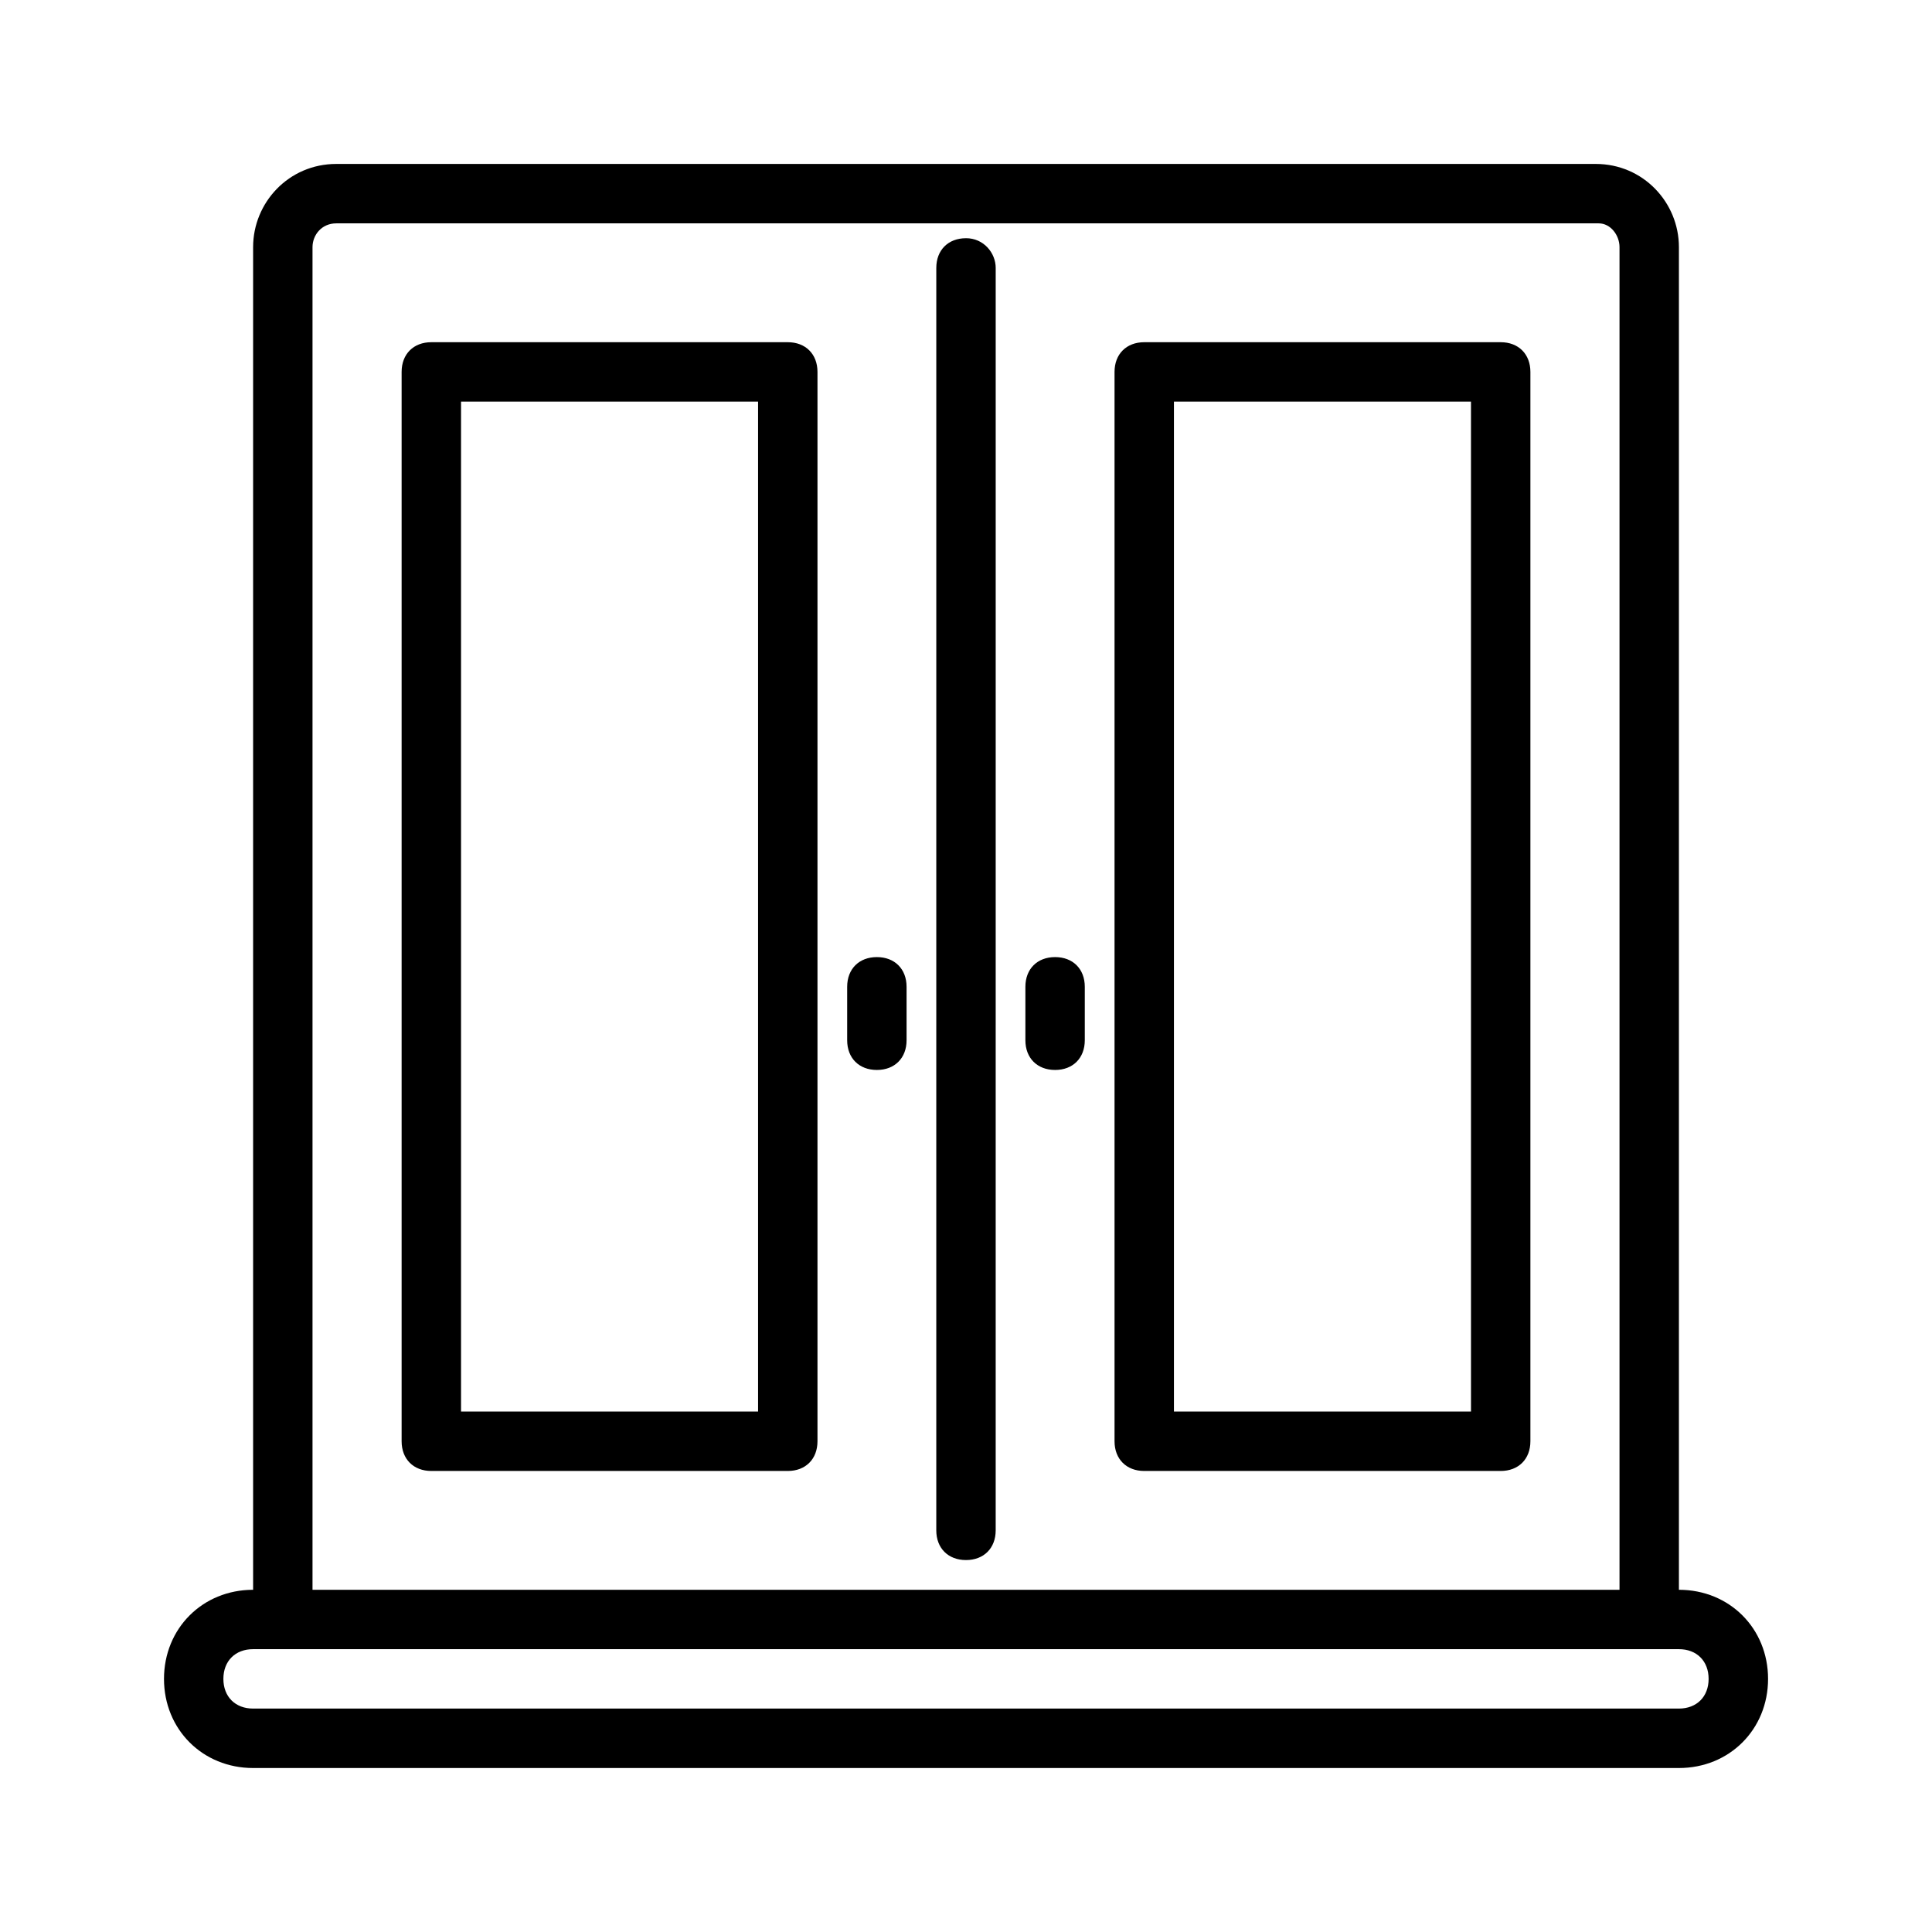
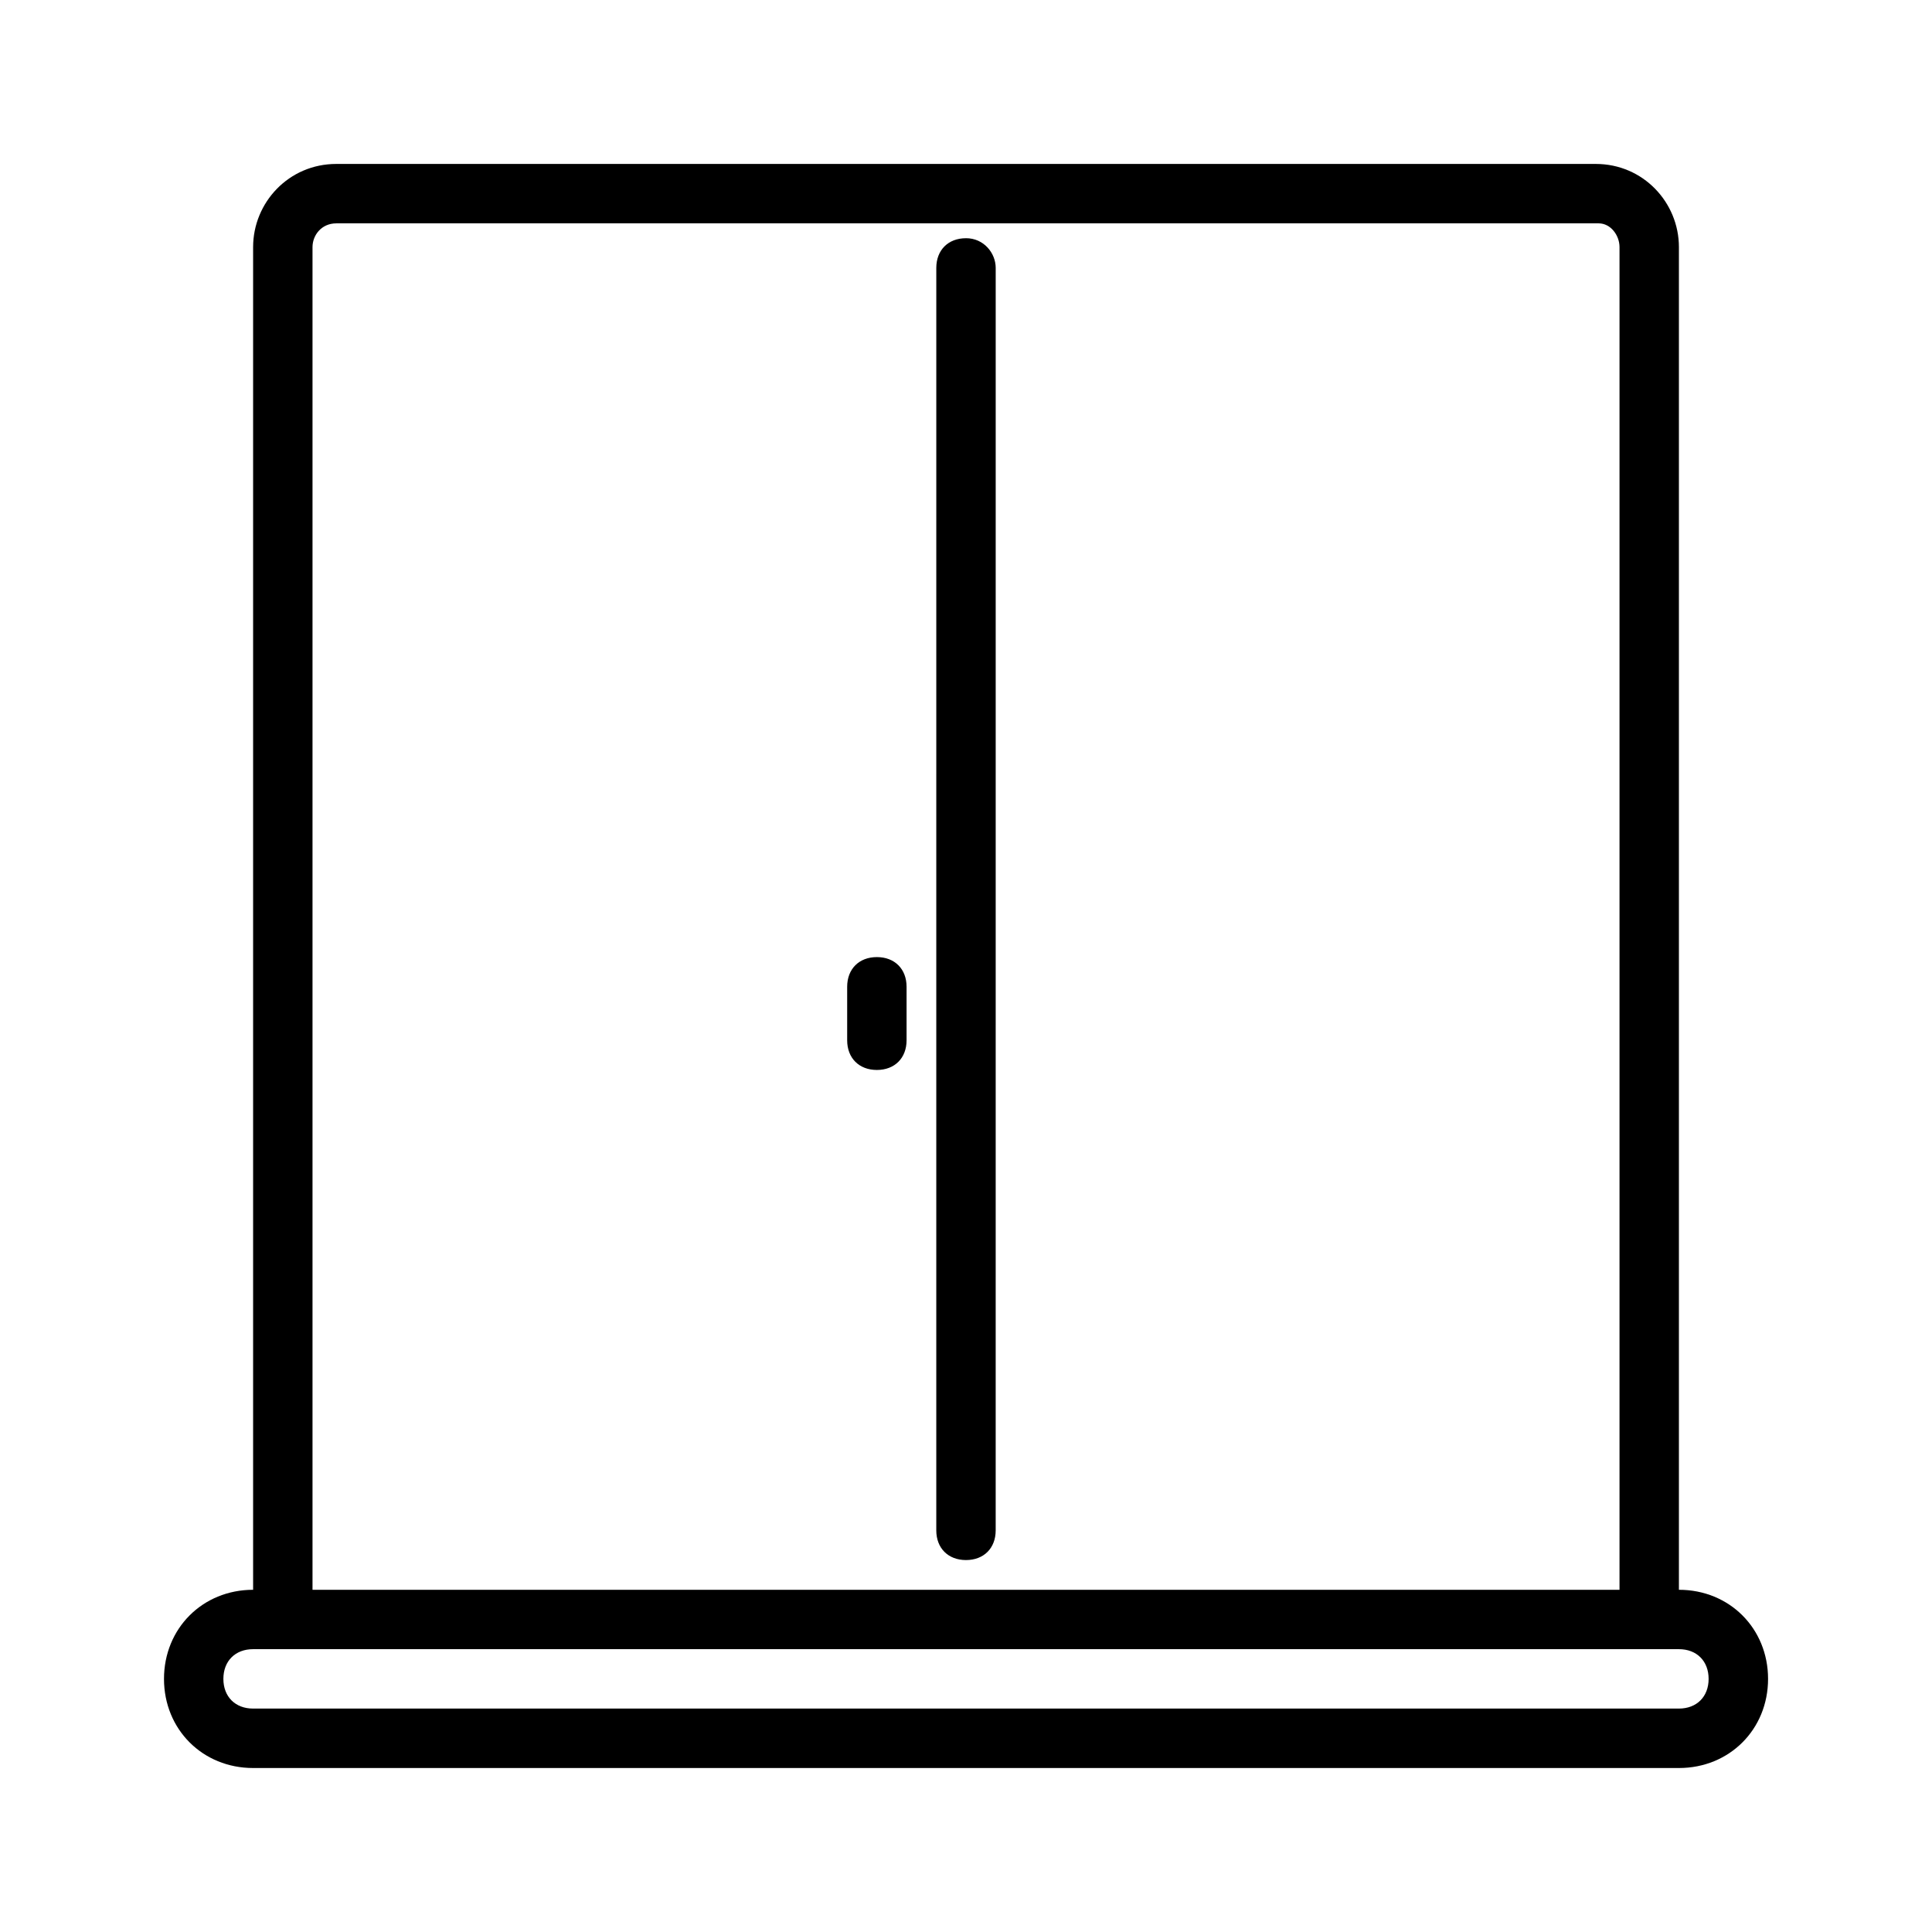
<svg xmlns="http://www.w3.org/2000/svg" fill="#000000" width="800px" height="800px" version="1.1" viewBox="144 144 512 512">
  <g>
-     <path d="m352.77 234.69h-94.465c-4.723 0-7.871 3.148-7.871 7.871v283.39c0 4.723 3.148 7.871 7.871 7.871h94.465c4.723 0 7.871-3.148 7.871-7.871v-283.39c0-4.723-3.148-7.871-7.871-7.871zm-7.871 283.39h-78.719v-267.65h78.719z" />
-     <path d="m541.7 234.69h-94.465c-4.723 0-7.871 3.148-7.871 7.871v283.39c0 4.723 3.148 7.871 7.871 7.871h94.465c4.723 0 7.871-3.148 7.871-7.871v-283.39c0-4.723-3.148-7.871-7.871-7.871zm-7.871 283.39h-78.723v-267.65h78.719z" />
    <path d="m376.38 397.64c-4.723 0-7.871 3.148-7.871 7.871v14.168c0 4.723 3.148 7.871 7.871 7.871 4.723 0 7.871-3.148 7.871-7.871v-14.168c0-4.723-3.148-7.871-7.871-7.871z" />
-     <path d="m423.61 397.64c-4.723 0-7.871 3.148-7.871 7.871v14.168c0 4.723 3.148 7.871 7.871 7.871 4.723 0 7.871-3.148 7.871-7.871v-14.168c0.004-4.723-3.148-7.871-7.871-7.871z" />
    <path d="m400 207.13c-4.723 0-7.871 3.148-7.871 7.871l-0.004 334.56c0 4.723 3.148 7.871 7.871 7.871s7.871-3.148 7.871-7.871l0.004-334.56c0-3.938-3.148-7.875-7.871-7.875z" />
    <path d="m588.93 565.31v-355.82c0-11.809-9.445-22.043-22.039-22.043h-333.77c-12.598 0-22.043 10.234-22.043 22.043v355.82c-13.383 0-23.617 10.234-23.617 23.617 0 13.383 10.234 23.617 23.617 23.617h377.86c13.383 0 23.617-10.234 23.617-23.617 0-13.387-10.234-23.617-23.617-23.617zm-362.11-355.82c0-3.148 2.363-6.297 6.301-6.297h334.56c3.144 0 5.508 3.148 5.508 6.297v355.82h-346.37zm362.11 387.3h-377.86c-4.723 0-7.871-3.148-7.871-7.871 0-4.723 3.148-7.871 7.871-7.871h377.86c4.723 0 7.871 3.148 7.871 7.871 0.004 4.719-3.148 7.871-7.871 7.871z" />
  </g>
</svg>